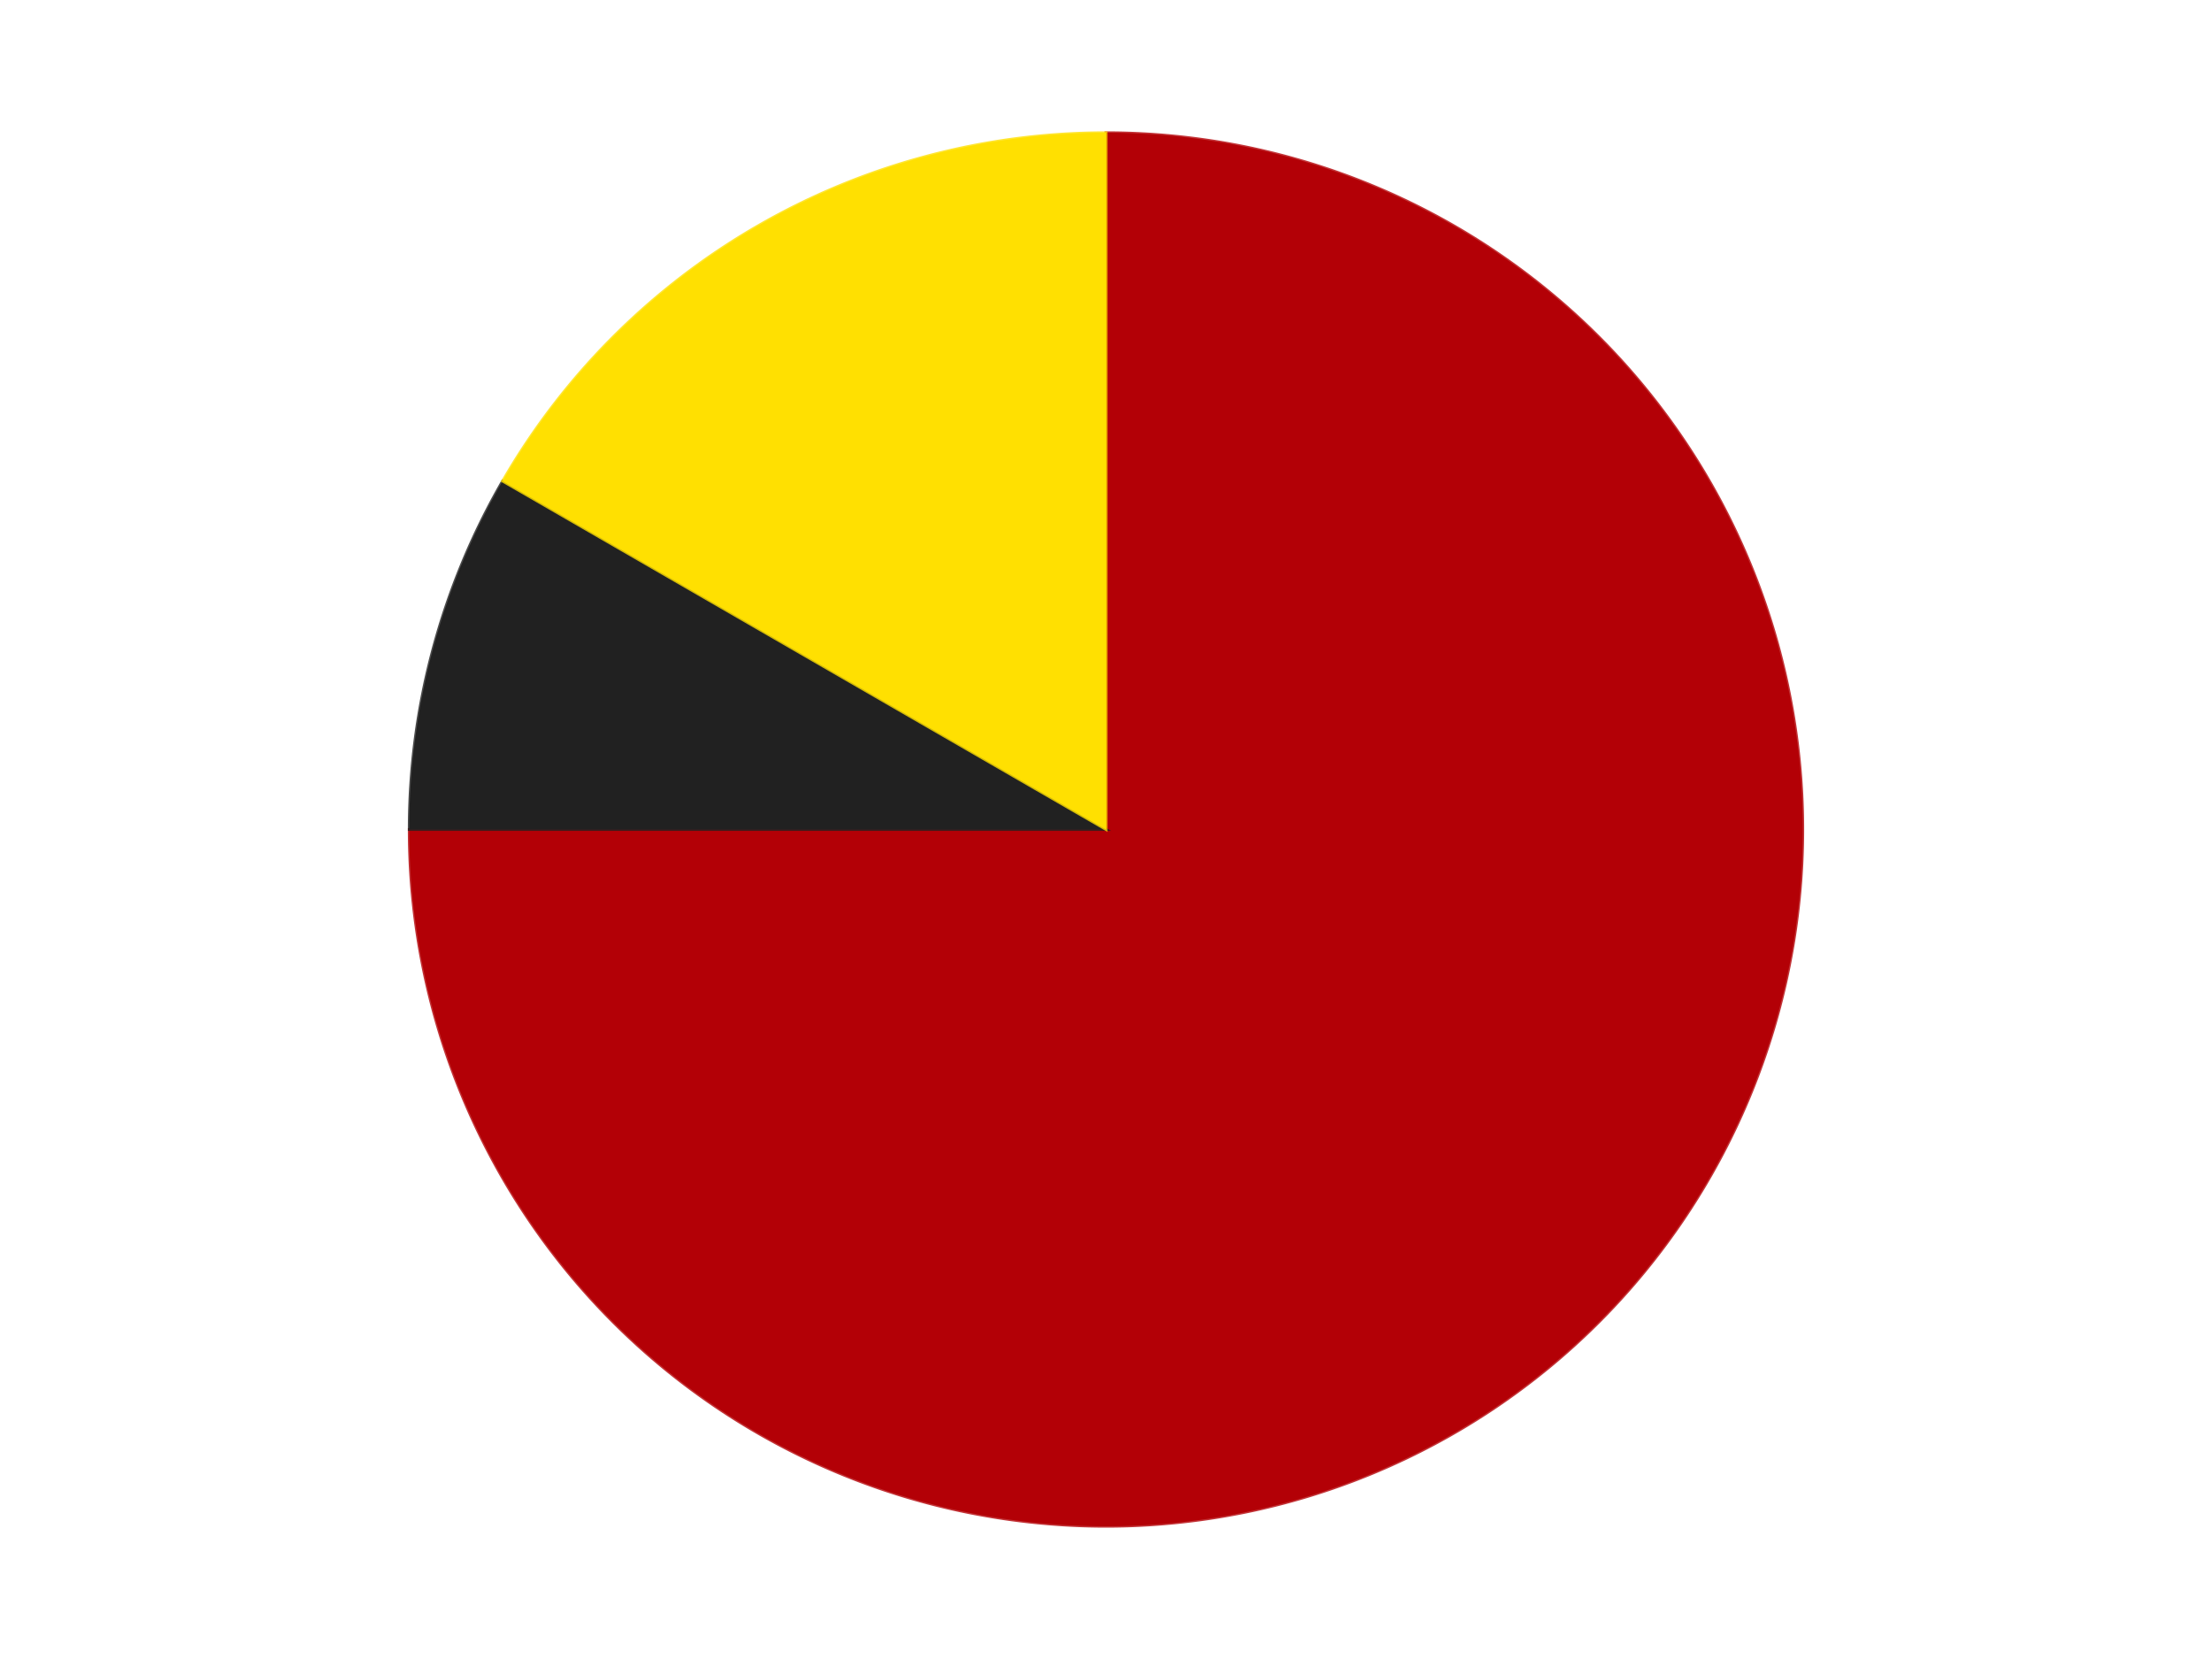
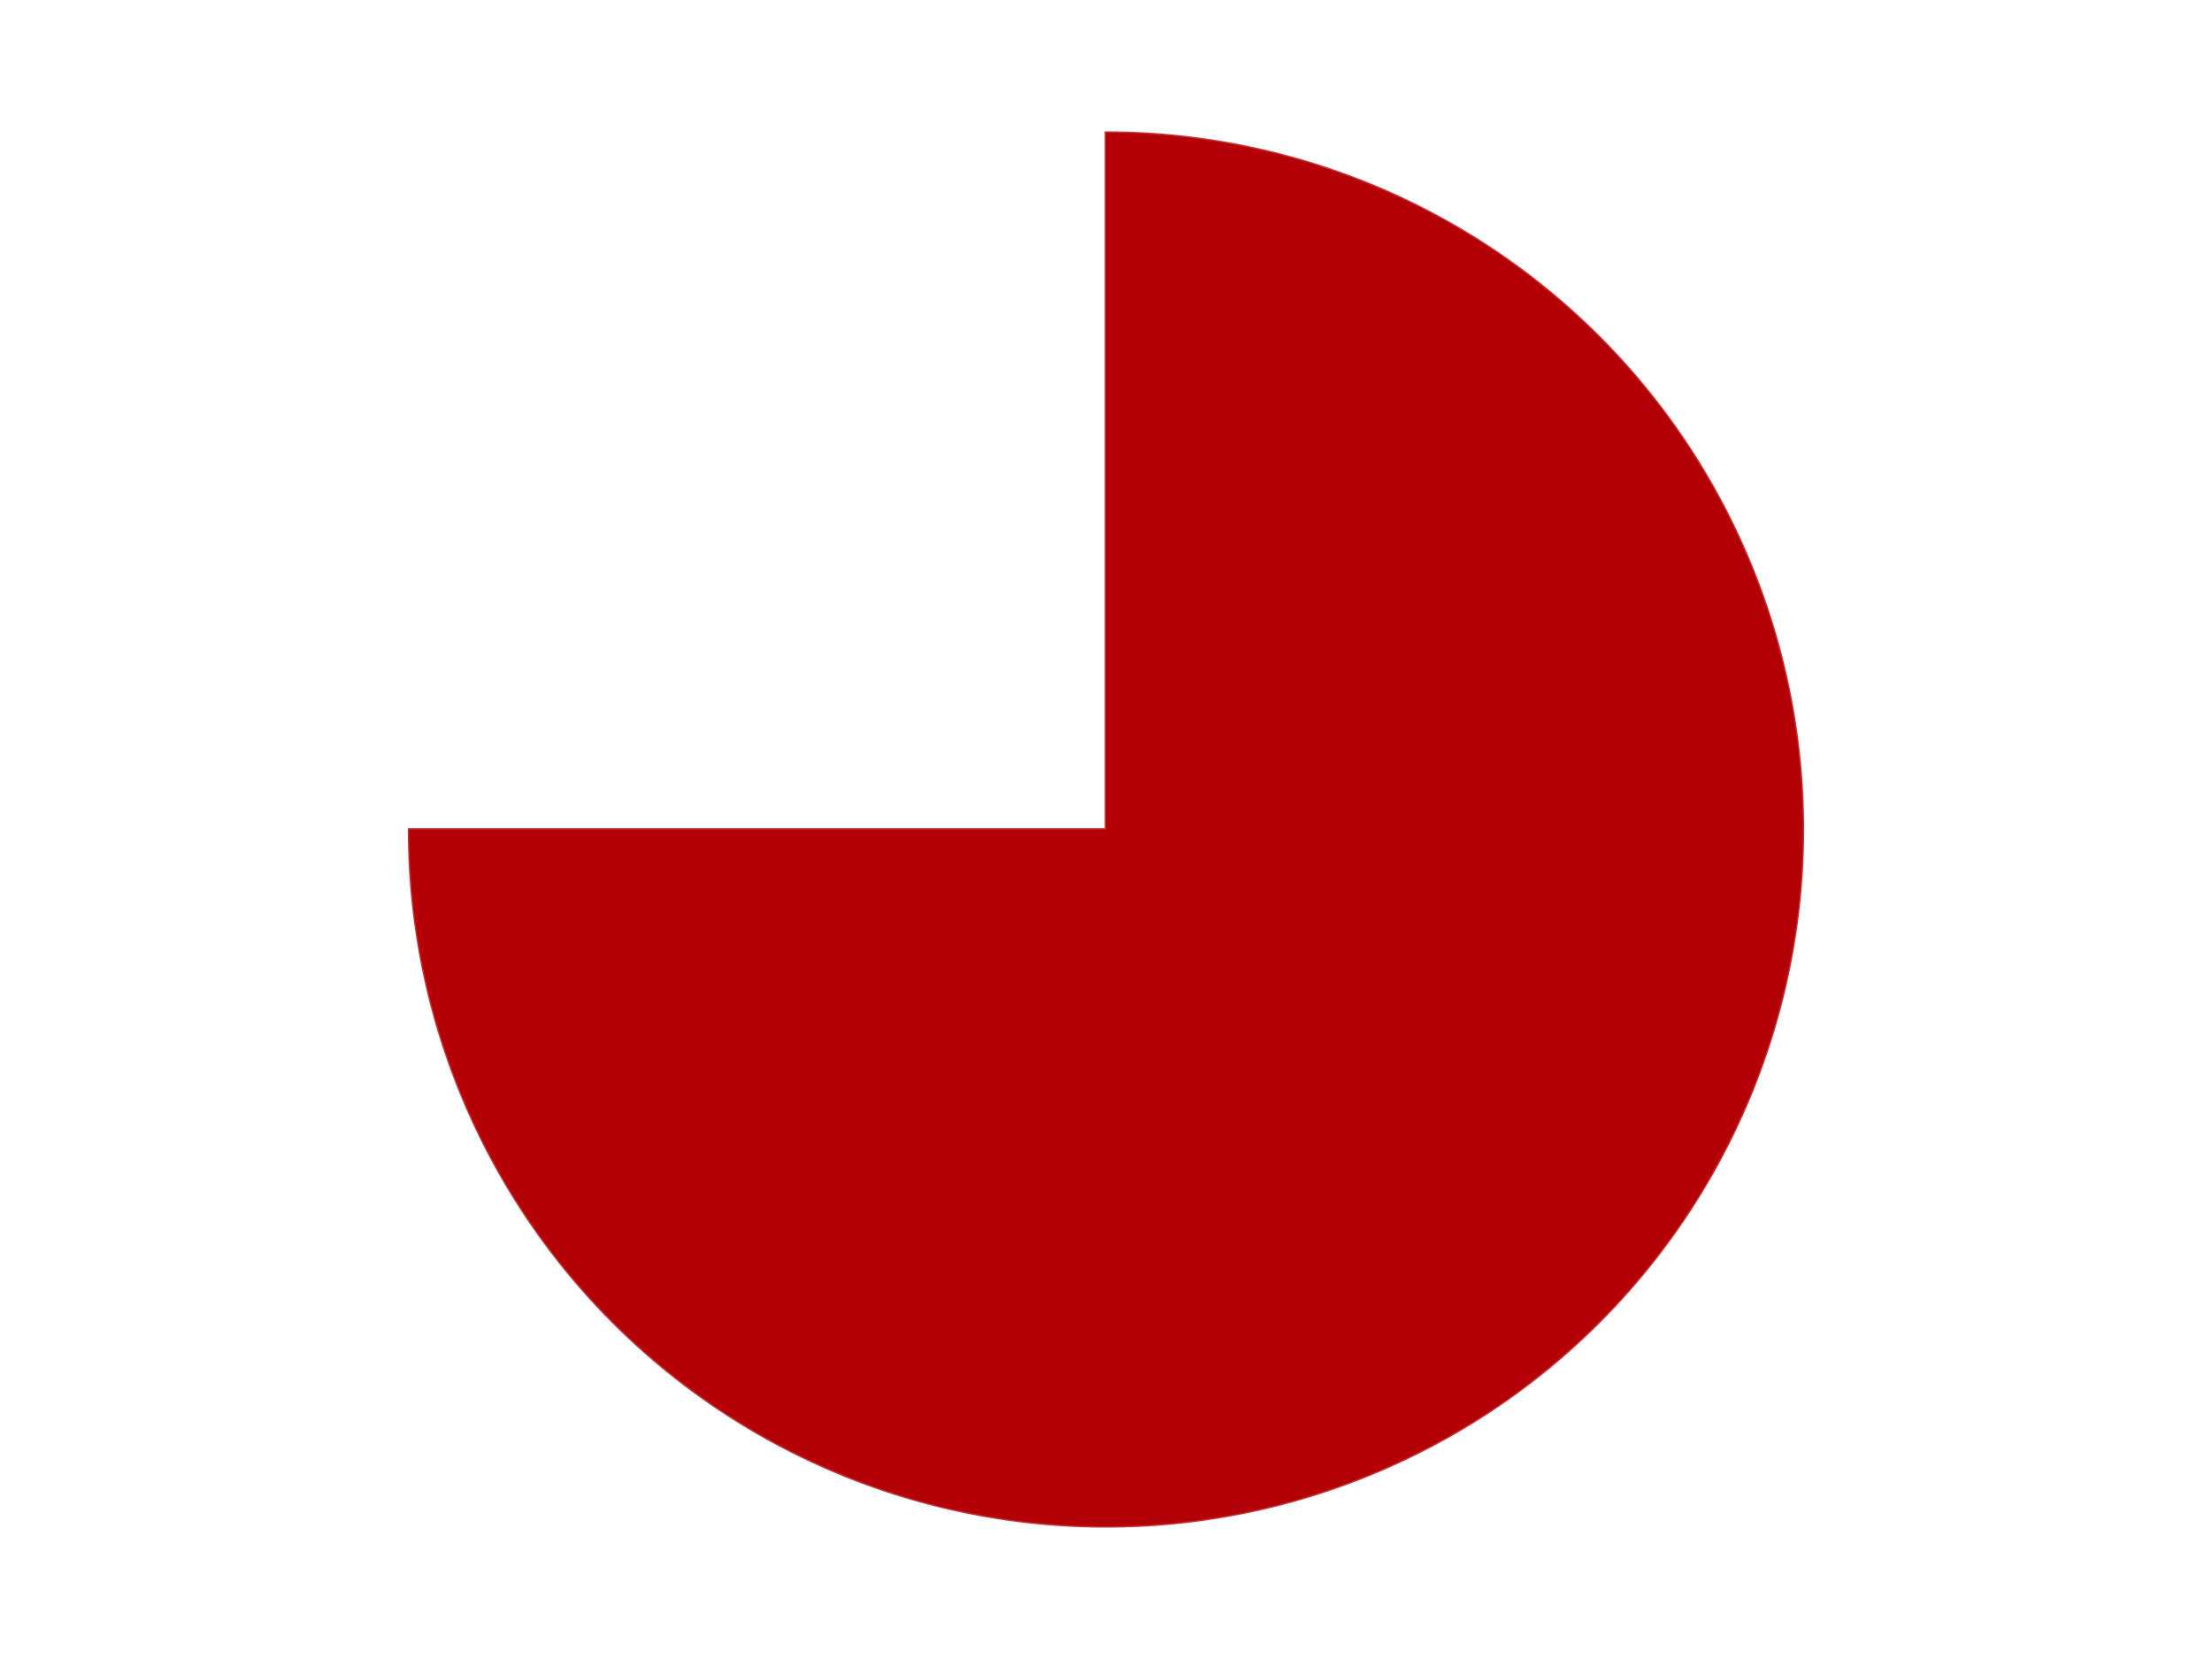
<svg xmlns="http://www.w3.org/2000/svg" xmlns:xlink="http://www.w3.org/1999/xlink" id="chart-445e829c-5da7-49dc-9005-14325c3c0634" class="pygal-chart" viewBox="0 0 800 600">
  <defs>
    <style type="text/css">#chart-445e829c-5da7-49dc-9005-14325c3c0634{-webkit-user-select:none;-webkit-font-smoothing:antialiased;font-family:Consolas,"Liberation Mono",Menlo,Courier,monospace}#chart-445e829c-5da7-49dc-9005-14325c3c0634 .title{font-family:Consolas,"Liberation Mono",Menlo,Courier,monospace;font-size:16px}#chart-445e829c-5da7-49dc-9005-14325c3c0634 .legends .legend text{font-family:Consolas,"Liberation Mono",Menlo,Courier,monospace;font-size:14px}#chart-445e829c-5da7-49dc-9005-14325c3c0634 .axis text{font-family:Consolas,"Liberation Mono",Menlo,Courier,monospace;font-size:10px}#chart-445e829c-5da7-49dc-9005-14325c3c0634 .axis text.major{font-family:Consolas,"Liberation Mono",Menlo,Courier,monospace;font-size:10px}#chart-445e829c-5da7-49dc-9005-14325c3c0634 .text-overlay text.value{font-family:Consolas,"Liberation Mono",Menlo,Courier,monospace;font-size:16px}#chart-445e829c-5da7-49dc-9005-14325c3c0634 .text-overlay text.label{font-family:Consolas,"Liberation Mono",Menlo,Courier,monospace;font-size:10px}#chart-445e829c-5da7-49dc-9005-14325c3c0634 .tooltip{font-family:Consolas,"Liberation Mono",Menlo,Courier,monospace;font-size:14px}#chart-445e829c-5da7-49dc-9005-14325c3c0634 text.no_data{font-family:Consolas,"Liberation Mono",Menlo,Courier,monospace;font-size:64px}
#chart-445e829c-5da7-49dc-9005-14325c3c0634{background-color:transparent}#chart-445e829c-5da7-49dc-9005-14325c3c0634 path,#chart-445e829c-5da7-49dc-9005-14325c3c0634 line,#chart-445e829c-5da7-49dc-9005-14325c3c0634 rect,#chart-445e829c-5da7-49dc-9005-14325c3c0634 circle{-webkit-transition:150ms;-moz-transition:150ms;transition:150ms}#chart-445e829c-5da7-49dc-9005-14325c3c0634 .graph &gt; .background{fill:transparent}#chart-445e829c-5da7-49dc-9005-14325c3c0634 .plot &gt; .background{fill:transparent}#chart-445e829c-5da7-49dc-9005-14325c3c0634 .graph{fill:rgba(0,0,0,.87)}#chart-445e829c-5da7-49dc-9005-14325c3c0634 text.no_data{fill:rgba(0,0,0,1)}#chart-445e829c-5da7-49dc-9005-14325c3c0634 .title{fill:rgba(0,0,0,1)}#chart-445e829c-5da7-49dc-9005-14325c3c0634 .legends .legend text{fill:rgba(0,0,0,.87)}#chart-445e829c-5da7-49dc-9005-14325c3c0634 .legends .legend:hover text{fill:rgba(0,0,0,1)}#chart-445e829c-5da7-49dc-9005-14325c3c0634 .axis .line{stroke:rgba(0,0,0,1)}#chart-445e829c-5da7-49dc-9005-14325c3c0634 .axis .guide.line{stroke:rgba(0,0,0,.54)}#chart-445e829c-5da7-49dc-9005-14325c3c0634 .axis .major.line{stroke:rgba(0,0,0,.87)}#chart-445e829c-5da7-49dc-9005-14325c3c0634 .axis text.major{fill:rgba(0,0,0,1)}#chart-445e829c-5da7-49dc-9005-14325c3c0634 .axis.y .guides:hover .guide.line,#chart-445e829c-5da7-49dc-9005-14325c3c0634 .line-graph .axis.x .guides:hover .guide.line,#chart-445e829c-5da7-49dc-9005-14325c3c0634 .stackedline-graph .axis.x .guides:hover .guide.line,#chart-445e829c-5da7-49dc-9005-14325c3c0634 .xy-graph .axis.x .guides:hover .guide.line{stroke:rgba(0,0,0,1)}#chart-445e829c-5da7-49dc-9005-14325c3c0634 .axis .guides:hover text{fill:rgba(0,0,0,1)}#chart-445e829c-5da7-49dc-9005-14325c3c0634 .reactive{fill-opacity:1.0;stroke-opacity:.8;stroke-width:1}#chart-445e829c-5da7-49dc-9005-14325c3c0634 .ci{stroke:rgba(0,0,0,.87)}#chart-445e829c-5da7-49dc-9005-14325c3c0634 .reactive.active,#chart-445e829c-5da7-49dc-9005-14325c3c0634 .active .reactive{fill-opacity:0.6;stroke-opacity:.9;stroke-width:4}#chart-445e829c-5da7-49dc-9005-14325c3c0634 .ci .reactive.active{stroke-width:1.5}#chart-445e829c-5da7-49dc-9005-14325c3c0634 .series text{fill:rgba(0,0,0,1)}#chart-445e829c-5da7-49dc-9005-14325c3c0634 .tooltip rect{fill:transparent;stroke:rgba(0,0,0,1);-webkit-transition:opacity 150ms;-moz-transition:opacity 150ms;transition:opacity 150ms}#chart-445e829c-5da7-49dc-9005-14325c3c0634 .tooltip .label{fill:rgba(0,0,0,.87)}#chart-445e829c-5da7-49dc-9005-14325c3c0634 .tooltip .label{fill:rgba(0,0,0,.87)}#chart-445e829c-5da7-49dc-9005-14325c3c0634 .tooltip .legend{font-size:.8em;fill:rgba(0,0,0,.54)}#chart-445e829c-5da7-49dc-9005-14325c3c0634 .tooltip .x_label{font-size:.6em;fill:rgba(0,0,0,1)}#chart-445e829c-5da7-49dc-9005-14325c3c0634 .tooltip .xlink{font-size:.5em;text-decoration:underline}#chart-445e829c-5da7-49dc-9005-14325c3c0634 .tooltip .value{font-size:1.5em}#chart-445e829c-5da7-49dc-9005-14325c3c0634 .bound{font-size:.5em}#chart-445e829c-5da7-49dc-9005-14325c3c0634 .max-value{font-size:.75em;fill:rgba(0,0,0,.54)}#chart-445e829c-5da7-49dc-9005-14325c3c0634 .map-element{fill:transparent;stroke:rgba(0,0,0,.54) !important}#chart-445e829c-5da7-49dc-9005-14325c3c0634 .map-element .reactive{fill-opacity:inherit;stroke-opacity:inherit}#chart-445e829c-5da7-49dc-9005-14325c3c0634 .color-0,#chart-445e829c-5da7-49dc-9005-14325c3c0634 .color-0 a:visited{stroke:#F44336;fill:#F44336}#chart-445e829c-5da7-49dc-9005-14325c3c0634 .color-1,#chart-445e829c-5da7-49dc-9005-14325c3c0634 .color-1 a:visited{stroke:#3F51B5;fill:#3F51B5}#chart-445e829c-5da7-49dc-9005-14325c3c0634 .color-2,#chart-445e829c-5da7-49dc-9005-14325c3c0634 .color-2 a:visited{stroke:#009688;fill:#009688}#chart-445e829c-5da7-49dc-9005-14325c3c0634 .text-overlay .color-0 text{fill:black}#chart-445e829c-5da7-49dc-9005-14325c3c0634 .text-overlay .color-1 text{fill:black}#chart-445e829c-5da7-49dc-9005-14325c3c0634 .text-overlay .color-2 text{fill:black}
#chart-445e829c-5da7-49dc-9005-14325c3c0634 text.no_data{text-anchor:middle}#chart-445e829c-5da7-49dc-9005-14325c3c0634 .guide.line{fill:none}#chart-445e829c-5da7-49dc-9005-14325c3c0634 .centered{text-anchor:middle}#chart-445e829c-5da7-49dc-9005-14325c3c0634 .title{text-anchor:middle}#chart-445e829c-5da7-49dc-9005-14325c3c0634 .legends .legend text{fill-opacity:1}#chart-445e829c-5da7-49dc-9005-14325c3c0634 .axis.x text{text-anchor:middle}#chart-445e829c-5da7-49dc-9005-14325c3c0634 .axis.x:not(.web) text[transform]{text-anchor:start}#chart-445e829c-5da7-49dc-9005-14325c3c0634 .axis.x:not(.web) text[transform].backwards{text-anchor:end}#chart-445e829c-5da7-49dc-9005-14325c3c0634 .axis.y text{text-anchor:end}#chart-445e829c-5da7-49dc-9005-14325c3c0634 .axis.y text[transform].backwards{text-anchor:start}#chart-445e829c-5da7-49dc-9005-14325c3c0634 .axis.y2 text{text-anchor:start}#chart-445e829c-5da7-49dc-9005-14325c3c0634 .axis.y2 text[transform].backwards{text-anchor:end}#chart-445e829c-5da7-49dc-9005-14325c3c0634 .axis .guide.line{stroke-dasharray:4,4;stroke:black}#chart-445e829c-5da7-49dc-9005-14325c3c0634 .axis .major.guide.line{stroke-dasharray:6,6;stroke:black}#chart-445e829c-5da7-49dc-9005-14325c3c0634 .horizontal .axis.y .guide.line,#chart-445e829c-5da7-49dc-9005-14325c3c0634 .horizontal .axis.y2 .guide.line,#chart-445e829c-5da7-49dc-9005-14325c3c0634 .vertical .axis.x .guide.line{opacity:0}#chart-445e829c-5da7-49dc-9005-14325c3c0634 .horizontal .axis.always_show .guide.line,#chart-445e829c-5da7-49dc-9005-14325c3c0634 .vertical .axis.always_show .guide.line{opacity:1 !important}#chart-445e829c-5da7-49dc-9005-14325c3c0634 .axis.y .guides:hover .guide.line,#chart-445e829c-5da7-49dc-9005-14325c3c0634 .axis.y2 .guides:hover .guide.line,#chart-445e829c-5da7-49dc-9005-14325c3c0634 .axis.x .guides:hover .guide.line{opacity:1}#chart-445e829c-5da7-49dc-9005-14325c3c0634 .axis .guides:hover text{opacity:1}#chart-445e829c-5da7-49dc-9005-14325c3c0634 .nofill{fill:none}#chart-445e829c-5da7-49dc-9005-14325c3c0634 .subtle-fill{fill-opacity:.2}#chart-445e829c-5da7-49dc-9005-14325c3c0634 .dot{stroke-width:1px;fill-opacity:1;stroke-opacity:1}#chart-445e829c-5da7-49dc-9005-14325c3c0634 .dot.active{stroke-width:5px}#chart-445e829c-5da7-49dc-9005-14325c3c0634 .dot.negative{fill:transparent}#chart-445e829c-5da7-49dc-9005-14325c3c0634 text,#chart-445e829c-5da7-49dc-9005-14325c3c0634 tspan{stroke:none !important}#chart-445e829c-5da7-49dc-9005-14325c3c0634 .series text.active{opacity:1}#chart-445e829c-5da7-49dc-9005-14325c3c0634 .tooltip rect{fill-opacity:.95;stroke-width:.5}#chart-445e829c-5da7-49dc-9005-14325c3c0634 .tooltip text{fill-opacity:1}#chart-445e829c-5da7-49dc-9005-14325c3c0634 .showable{visibility:hidden}#chart-445e829c-5da7-49dc-9005-14325c3c0634 .showable.shown{visibility:visible}#chart-445e829c-5da7-49dc-9005-14325c3c0634 .gauge-background{fill:rgba(229,229,229,1);stroke:none}#chart-445e829c-5da7-49dc-9005-14325c3c0634 .bg-lines{stroke:transparent;stroke-width:2px}</style>
    <script type="text/javascript">window.pygal = window.pygal || {};window.pygal.config = window.pygal.config || {};window.pygal.config['445e829c-5da7-49dc-9005-14325c3c0634'] = {"allow_interruptions": false, "box_mode": "extremes", "classes": ["pygal-chart"], "css": ["file://style.css", "file://graph.css"], "defs": [], "disable_xml_declaration": false, "dots_size": 2.5, "dynamic_print_values": false, "explicit_size": false, "fill": false, "force_uri_protocol": "https", "formatter": null, "half_pie": false, "height": 600, "include_x_axis": false, "inner_radius": 0, "interpolate": null, "interpolation_parameters": {}, "interpolation_precision": 250, "inverse_y_axis": false, "js": ["//kozea.github.io/pygal.js/2.0.x/pygal-tooltips.min.js"], "legend_at_bottom": false, "legend_at_bottom_columns": null, "legend_box_size": 12, "logarithmic": false, "margin": 20, "margin_bottom": null, "margin_left": null, "margin_right": null, "margin_top": null, "max_scale": 16, "min_scale": 4, "missing_value_fill_truncation": "x", "no_data_text": "No data", "no_prefix": false, "order_min": null, "pretty_print": false, "print_labels": false, "print_values": false, "print_values_position": "center", "print_zeroes": true, "range": null, "rounded_bars": null, "secondary_range": null, "show_dots": true, "show_legend": false, "show_minor_x_labels": true, "show_minor_y_labels": true, "show_only_major_dots": false, "show_x_guides": false, "show_x_labels": true, "show_y_guides": true, "show_y_labels": true, "spacing": 10, "stack_from_top": false, "strict": false, "stroke": true, "stroke_style": null, "style": {"background": "transparent", "ci_colors": [], "colors": ["#F44336", "#3F51B5", "#009688", "#FFC107", "#FF5722", "#9C27B0", "#03A9F4", "#8BC34A", "#FF9800", "#E91E63", "#2196F3", "#4CAF50", "#FFEB3B", "#673AB7", "#00BCD4", "#CDDC39", "#9E9E9E", "#607D8B"], "dot_opacity": "1", "font_family": "Consolas, \"Liberation Mono\", Menlo, Courier, monospace", "foreground": "rgba(0, 0, 0, .87)", "foreground_strong": "rgba(0, 0, 0, 1)", "foreground_subtle": "rgba(0, 0, 0, .54)", "guide_stroke_color": "black", "guide_stroke_dasharray": "4,4", "label_font_family": "Consolas, \"Liberation Mono\", Menlo, Courier, monospace", "label_font_size": 10, "legend_font_family": "Consolas, \"Liberation Mono\", Menlo, Courier, monospace", "legend_font_size": 14, "major_guide_stroke_color": "black", "major_guide_stroke_dasharray": "6,6", "major_label_font_family": "Consolas, \"Liberation Mono\", Menlo, Courier, monospace", "major_label_font_size": 10, "no_data_font_family": "Consolas, \"Liberation Mono\", Menlo, Courier, monospace", "no_data_font_size": 64, "opacity": "1.0", "opacity_hover": "0.6", "plot_background": "transparent", "stroke_opacity": ".8", "stroke_opacity_hover": ".9", "stroke_width": "1", "stroke_width_hover": "4", "title_font_family": "Consolas, \"Liberation Mono\", Menlo, Courier, monospace", "title_font_size": 16, "tooltip_font_family": "Consolas, \"Liberation Mono\", Menlo, Courier, monospace", "tooltip_font_size": 14, "transition": "150ms", "value_background": "rgba(229, 229, 229, 1)", "value_colors": [], "value_font_family": "Consolas, \"Liberation Mono\", Menlo, Courier, monospace", "value_font_size": 16, "value_label_font_family": "Consolas, \"Liberation Mono\", Menlo, Courier, monospace", "value_label_font_size": 10}, "title": null, "tooltip_border_radius": 0, "tooltip_fancy_mode": true, "truncate_label": null, "truncate_legend": null, "width": 800, "x_label_rotation": 0, "x_labels": null, "x_labels_major": null, "x_labels_major_count": null, "x_labels_major_every": null, "x_title": null, "xrange": null, "y_label_rotation": 0, "y_labels": null, "y_labels_major": null, "y_labels_major_count": null, "y_labels_major_every": null, "y_title": null, "zero": 0, "legends": ["Red", "Black", "Yellow"]}</script>
    <script type="text/javascript" xlink:href="https://kozea.github.io/pygal.js/2.0.x/pygal-tooltips.min.js" />
  </defs>
  <title>Pygal</title>
  <g class="graph pie-graph vertical">
    <rect x="0" y="0" width="800" height="600" class="background" />
    <g transform="translate(20, 20)" class="plot">
      <rect x="0" y="0" width="760" height="560" class="background" />
      <g class="series serie-0 color-0">
        <g class="slices">
          <g class="slice" style="fill: #B30006; stroke: #B30006">
-             <path d="M380 28 A252 252 0 1 1 128 280 L380 280 A0 0 0 1 0 380 280 z" class="slice reactive tooltip-trigger" />
+             <path d="M380 28 A252 252 0 1 1 128 280 L380 280 z" class="slice reactive tooltip-trigger" />
            <desc class="value">9</desc>
            <desc class="x centered">469.095454429505</desc>
            <desc class="y centered">369.09545442950497</desc>
          </g>
        </g>
      </g>
      <g class="series serie-1 color-1">
        <g class="slices">
          <g class="slice" style="fill: #212121; stroke: #212121">
-             <path d="M128 280 A252 252 0 0 1 161.762 154 L380 280 A0 0 0 0 0 380 280 z" class="slice reactive tooltip-trigger" />
            <desc class="value">1</desc>
            <desc class="x centered">258.2933458875774</desc>
            <desc class="y centered">247.38880031708243</desc>
          </g>
        </g>
      </g>
      <g class="series serie-2 color-2">
        <g class="slices">
          <g class="slice" style="fill: #FFE001; stroke: #FFE001">
-             <path d="M161.762 154 A252 252 0 0 1 380 28 L380 280 A0 0 0 0 0 380 280 z" class="slice reactive tooltip-trigger" />
            <desc class="value">2</desc>
            <desc class="x centered">317.00000000000006</desc>
            <desc class="y centered">170.88079912316073</desc>
          </g>
        </g>
      </g>
    </g>
    <g class="titles" />
    <g transform="translate(20, 20)" class="plot overlay">
      <g class="series serie-0 color-0" />
      <g class="series serie-1 color-1" />
      <g class="series serie-2 color-2" />
    </g>
    <g transform="translate(20, 20)" class="plot text-overlay">
      <g class="series serie-0 color-0" />
      <g class="series serie-1 color-1" />
      <g class="series serie-2 color-2" />
    </g>
    <g transform="translate(20, 20)" class="plot tooltip-overlay">
      <g transform="translate(0 0)" style="opacity: 0" class="tooltip">
-         <rect rx="0" ry="0" width="0" height="0" class="tooltip-box" />
        <g class="text" />
      </g>
    </g>
  </g>
</svg>